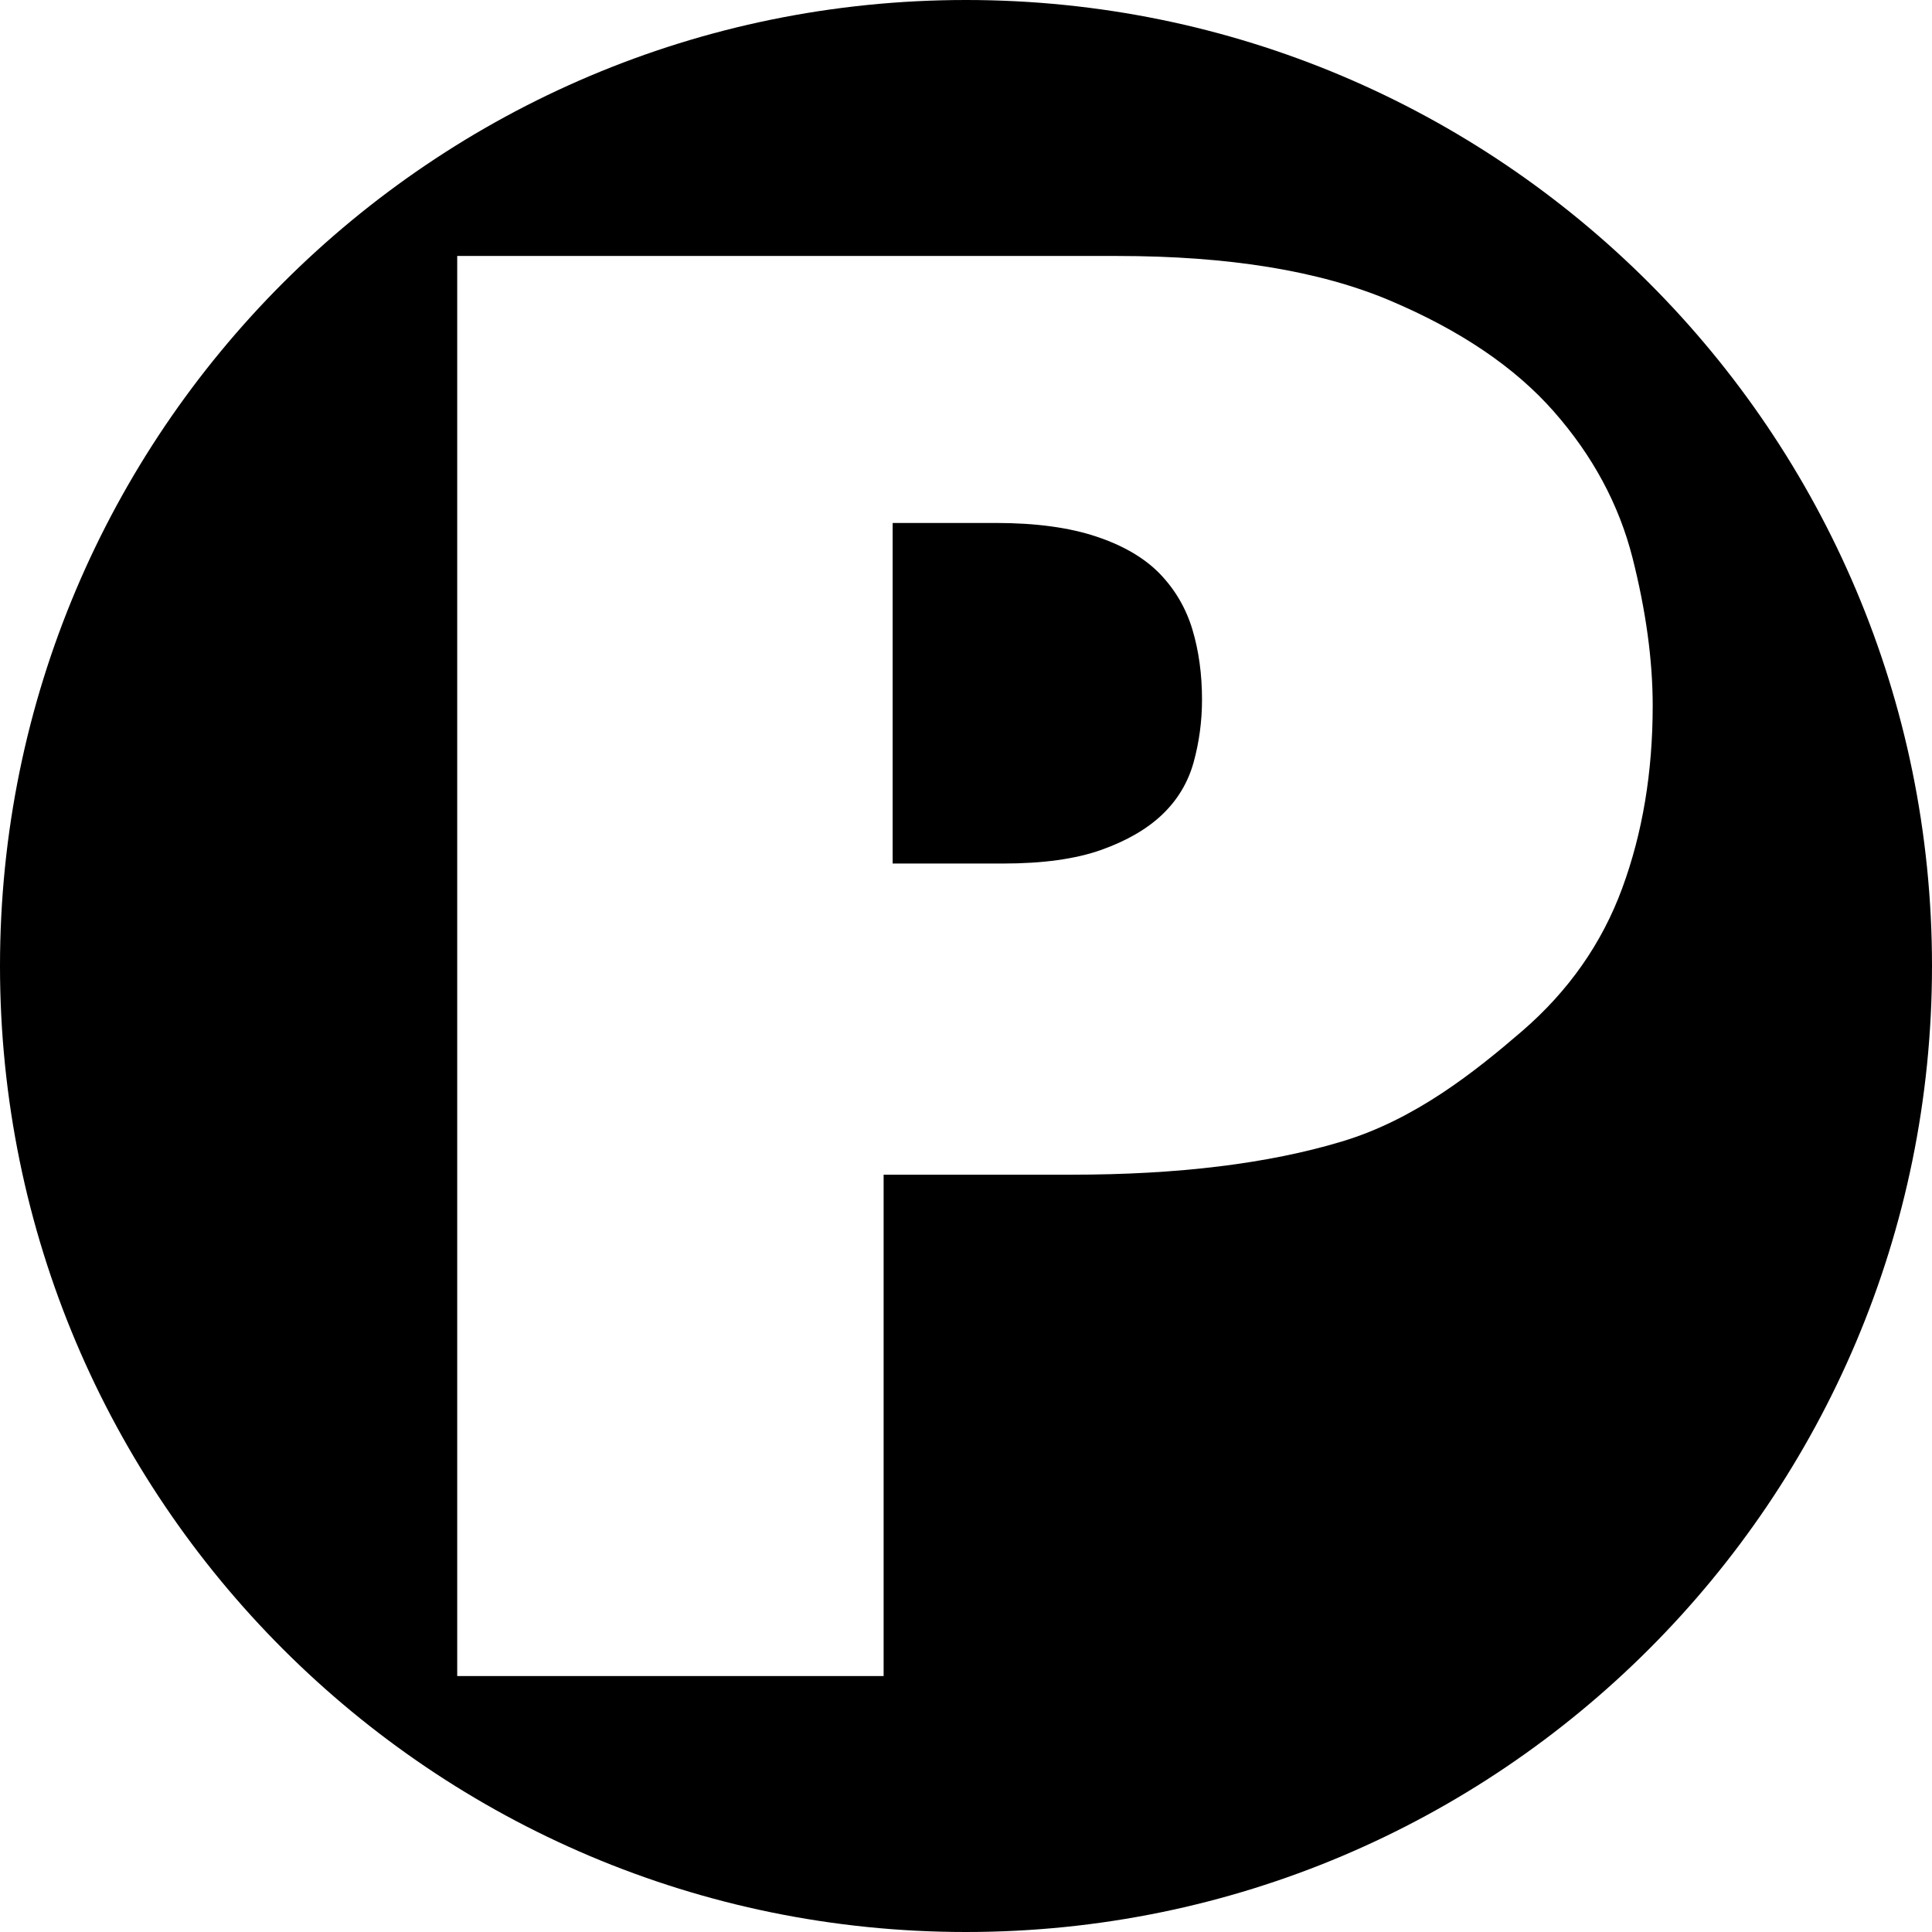
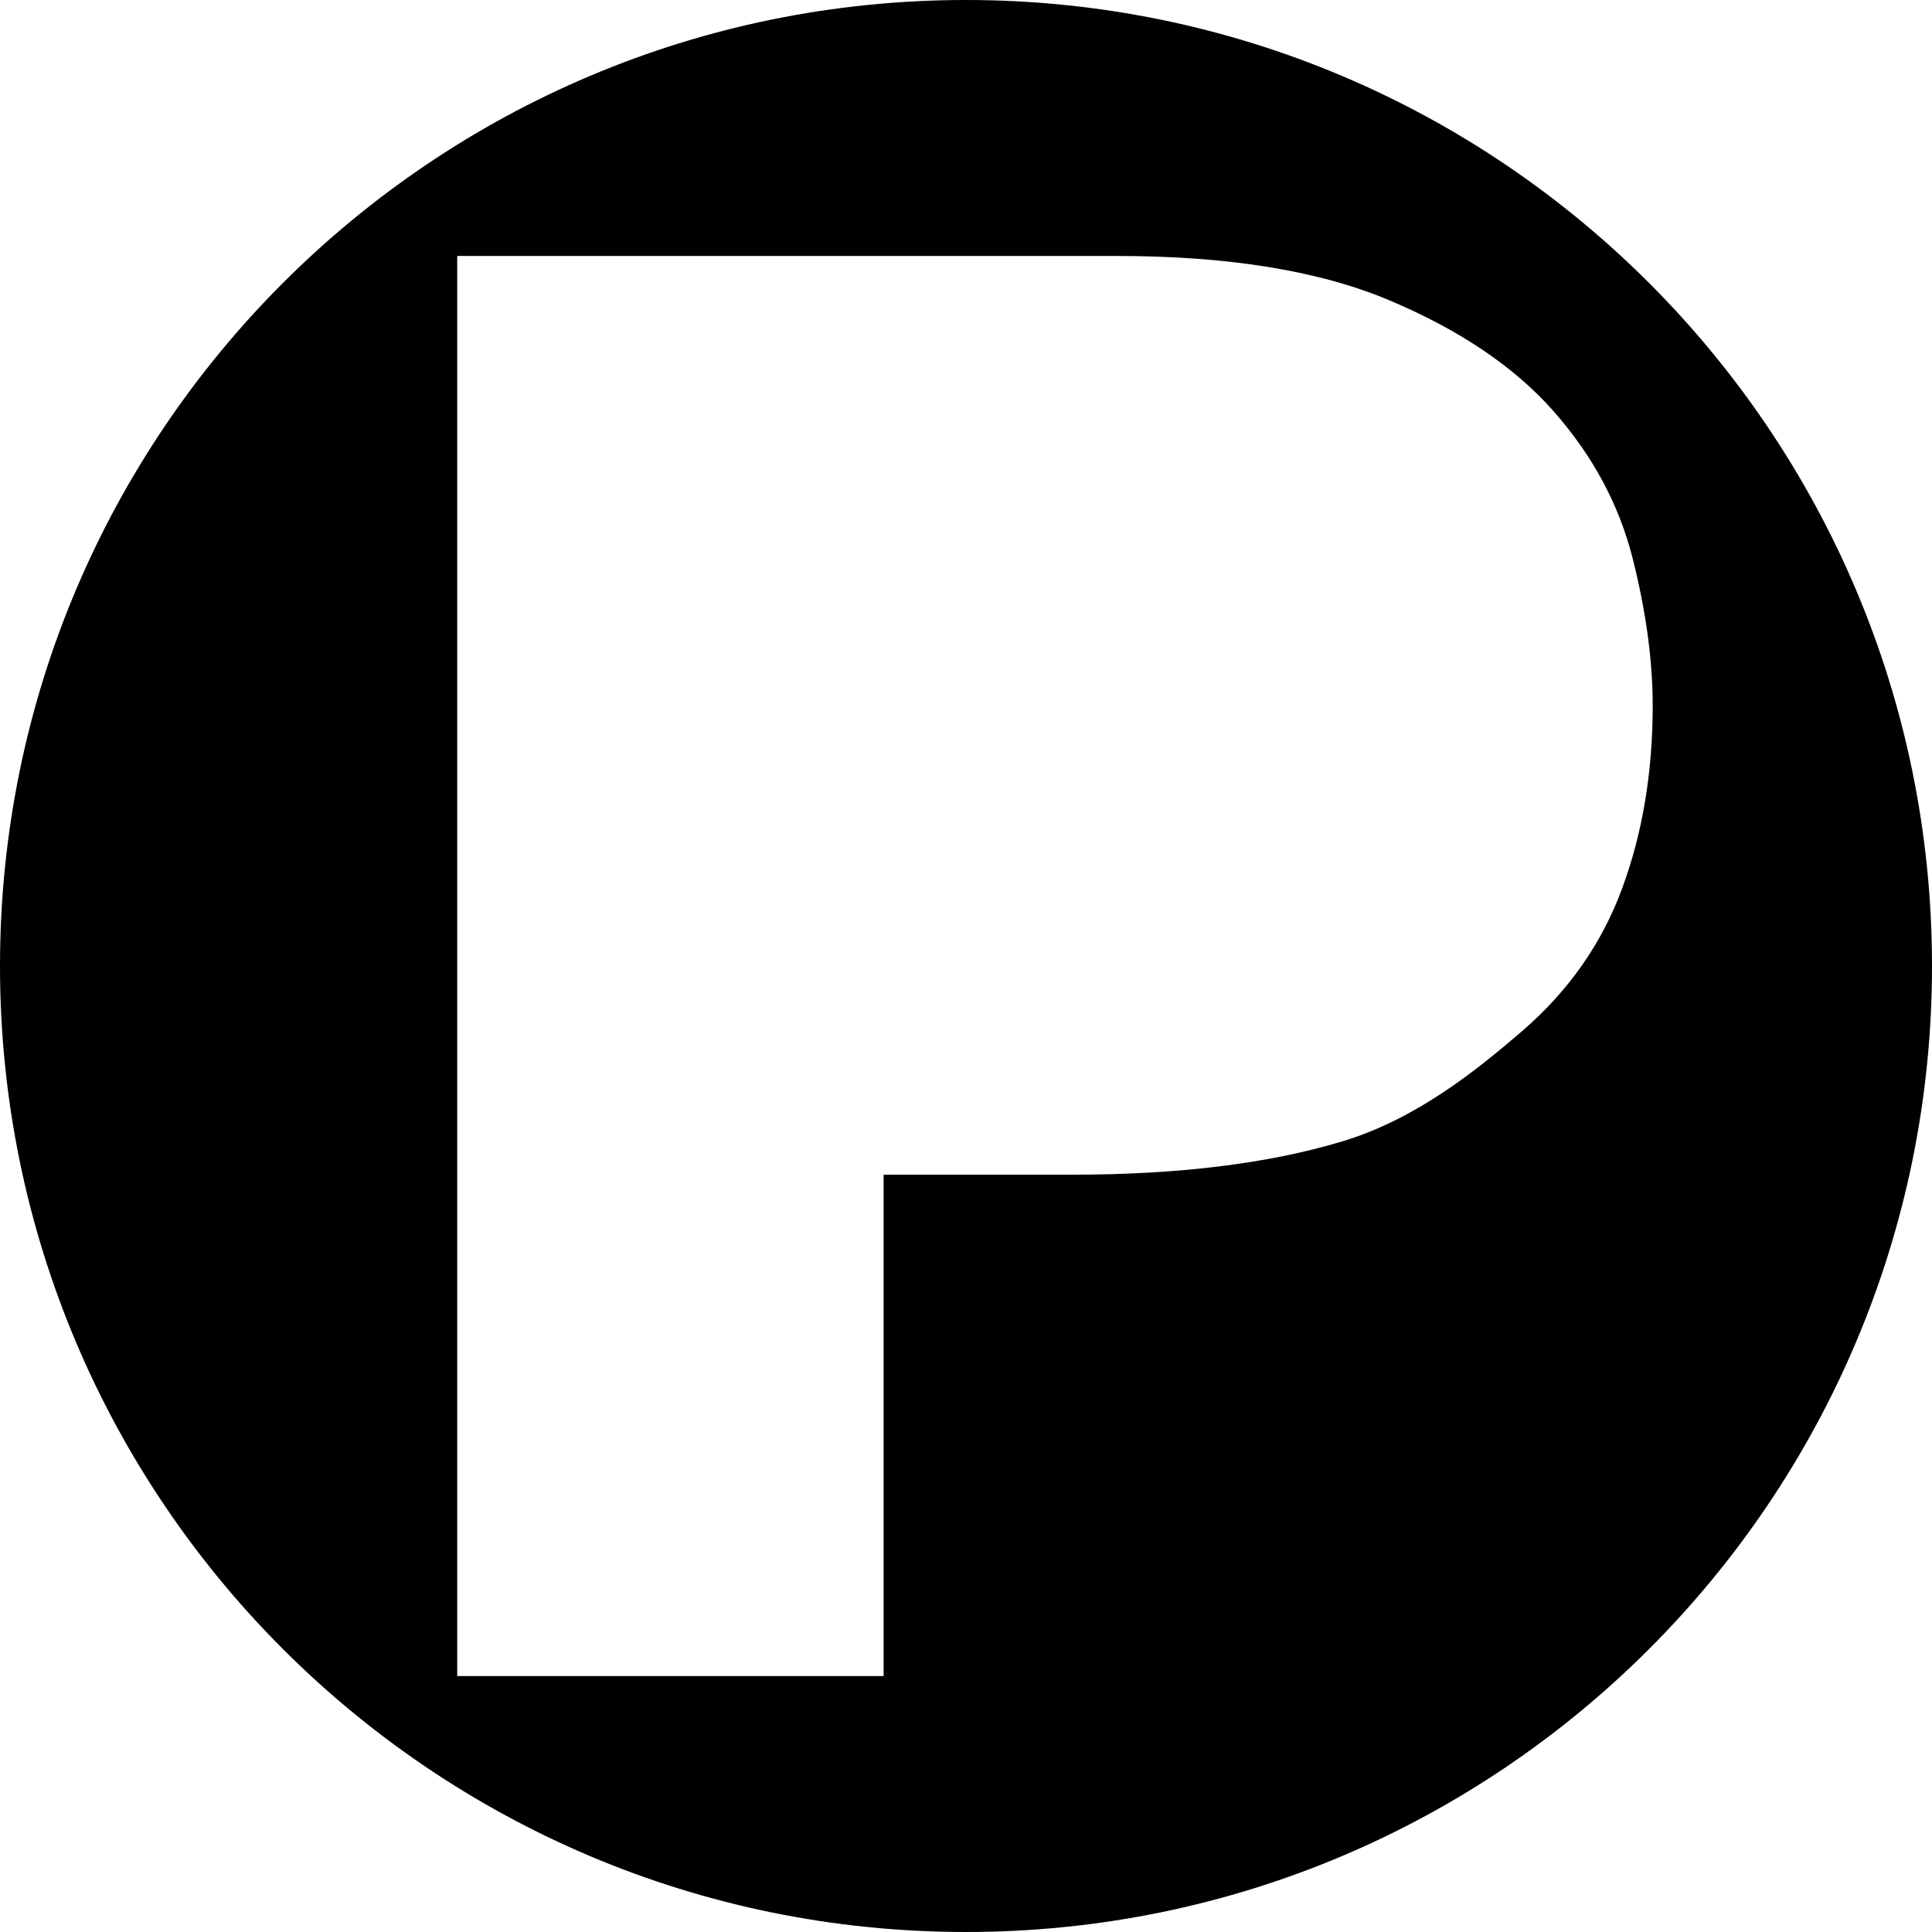
<svg xmlns="http://www.w3.org/2000/svg" fill="#000000" version="1.1" id="Capa_1" width="800px" height="800px" viewBox="0 0 97.75 97.75" xml:space="preserve">
  <g>
    <g>
-       <path d="M58.693,29.041c-0.771-0.799-1.842-1.432-3.217-1.891c-1.375-0.461-3.074-0.691-5.095-0.691h-5.217v17.232h5.58    c2.021,0,3.68-0.23,4.976-0.691c1.291-0.461,2.323-1.059,3.094-1.797c0.768-0.736,1.293-1.613,1.576-2.627    c0.28-1.016,0.426-2.074,0.426-3.178c0-1.291-0.164-2.473-0.486-3.549C60.006,30.775,59.459,29.84,58.693,29.041z" />
      <path d="M48.875,0C21.883,0,0,21.883,0,48.875S21.883,97.75,48.875,97.75S97.75,75.867,97.75,48.875S75.867,0,48.875,0z     M82.078,44.936c-1.027,2.797-2.719,5.208-5.072,7.238c-2.357,2.027-5.393,4.467-9.119,5.582    c-3.723,1.121-8.281,1.678-13.674,1.678h-9.506v25.365H23.133V12.951h33.389c5.65,0,10.252,0.752,13.806,2.256    c3.553,1.504,6.313,3.371,8.284,5.609c1.97,2.238,3.296,4.703,3.982,7.393c0.682,2.693,1.025,5.191,1.025,7.498    C83.619,39.064,83.107,42.141,82.078,44.936z" />
    </g>
  </g>
</svg>